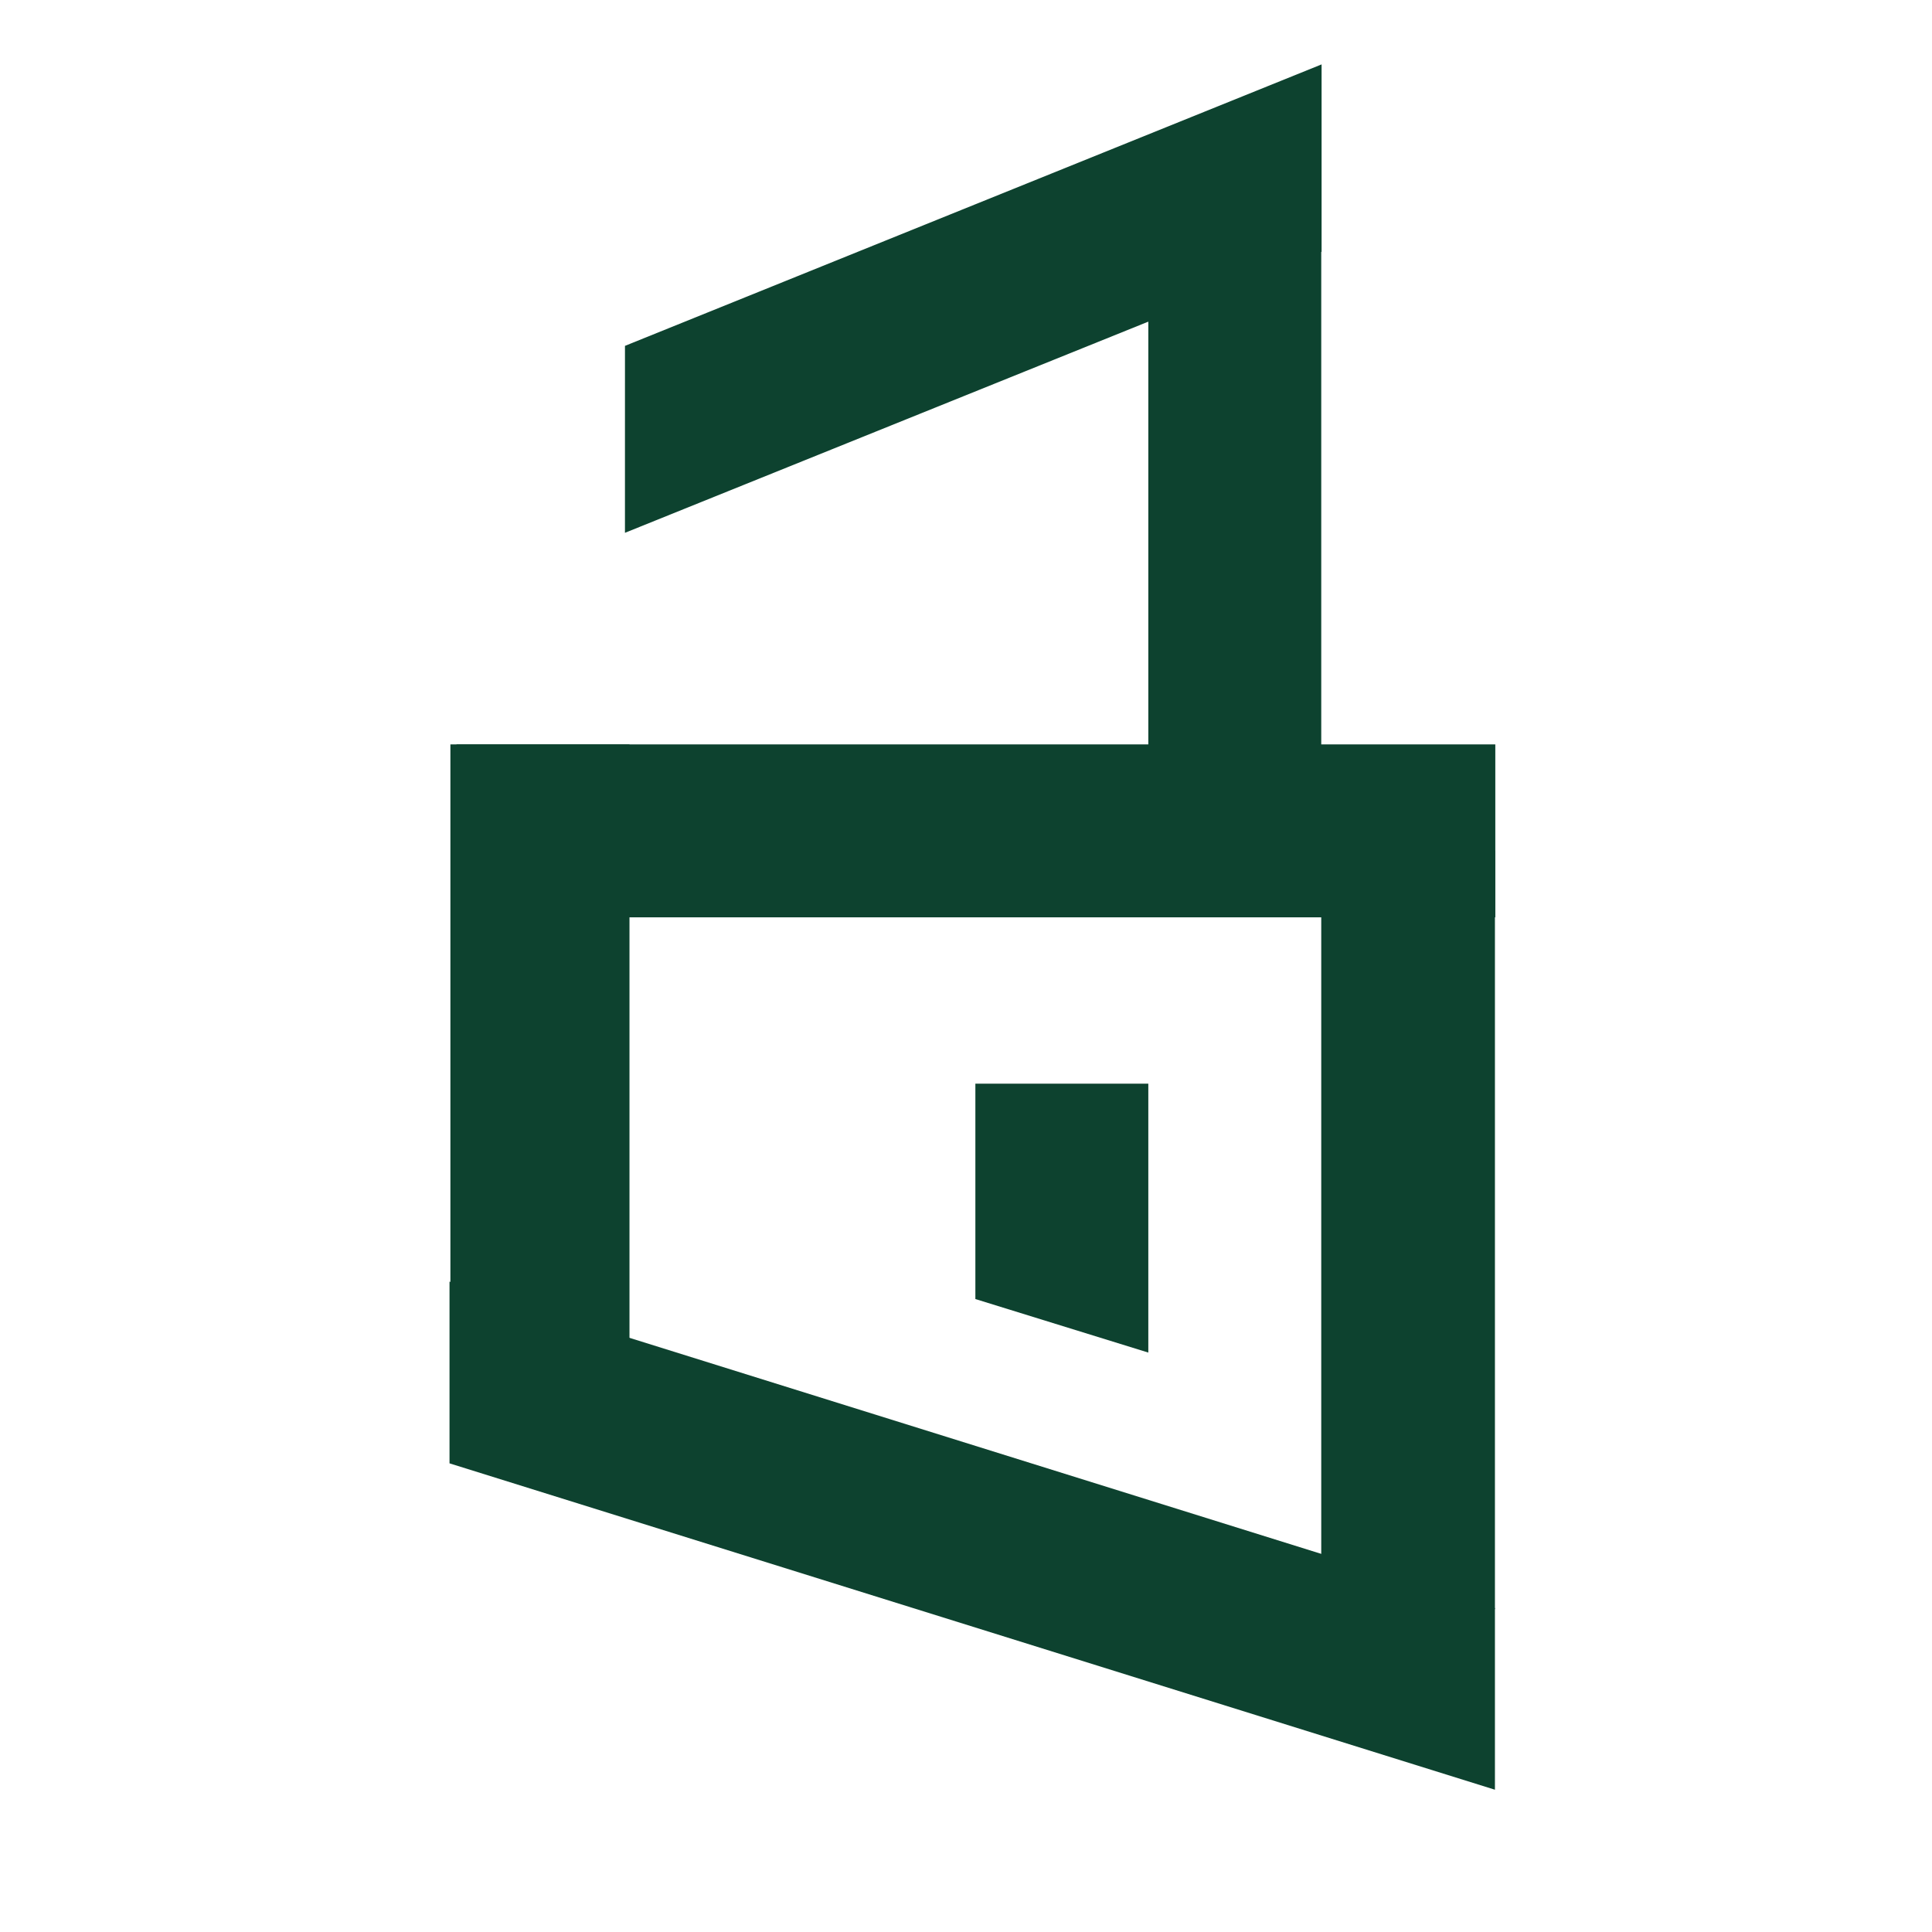
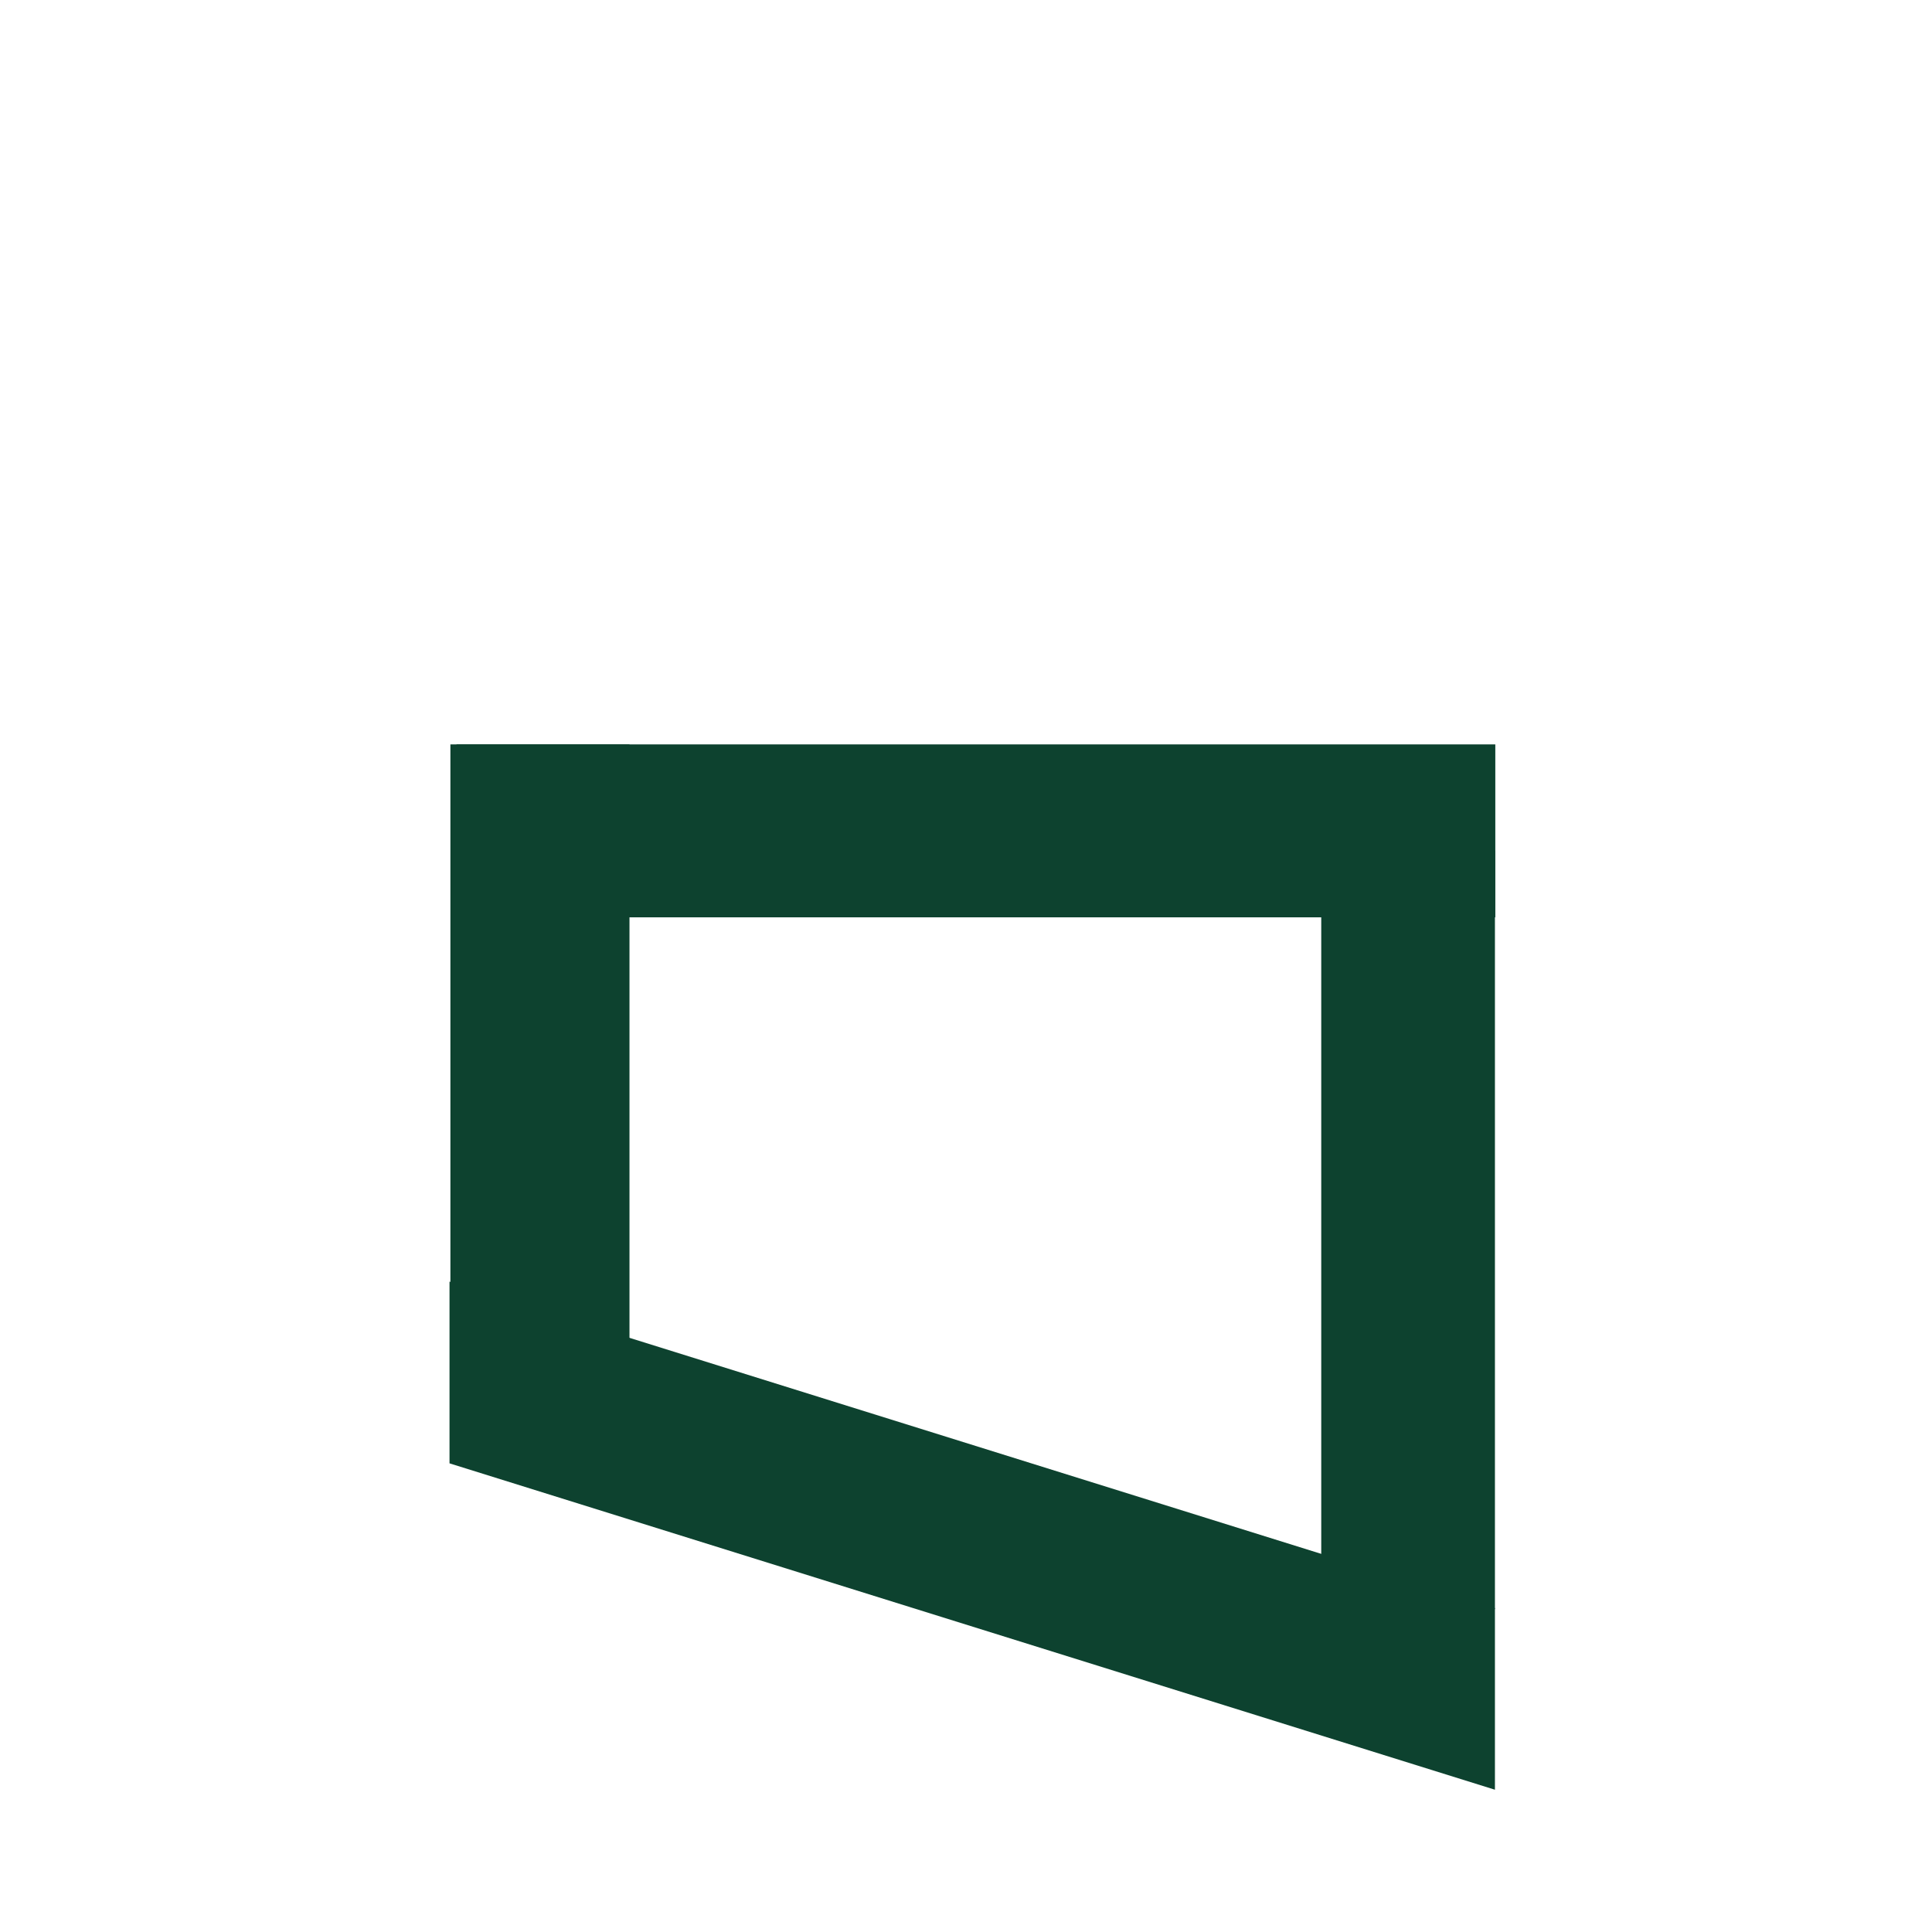
<svg xmlns="http://www.w3.org/2000/svg" width="120" height="120" viewBox="0 0 120 120" fill="none">
  <path fill-rule="evenodd" clip-rule="evenodd" d="M92.853 99.945L92.853 52.834H82.065V99.945H92.853Z" fill="#0D422F" />
-   <path fill-rule="evenodd" clip-rule="evenodd" d="M82.065 46.389L82.065 14.112L71.324 14.112L71.324 46.389H82.065Z" fill="#0D422F" />
  <path fill-rule="evenodd" clip-rule="evenodd" d="M92.876 46.236L28.356 46.236L28.356 56.977L92.876 56.977L92.876 46.236Z" fill="#0D422F" />
  <path fill-rule="evenodd" clip-rule="evenodd" d="M39.098 86.492L39.098 46.236H27.975V86.492H39.098Z" fill="#0D422F" />
-   <path d="M38.818 21.482L82.086 4L82.086 15.635L38.817 33.094L38.818 21.482Z" fill="#0D422F" />
  <path d="M92.853 99.883L27.92 79.604L27.92 90.891L92.853 111.163L92.853 99.883Z" fill="#0D422F" />
-   <path d="M71.324 67.31H60.582V80.686L71.324 84.011L71.324 67.31Z" fill="#0D422F" />
</svg>